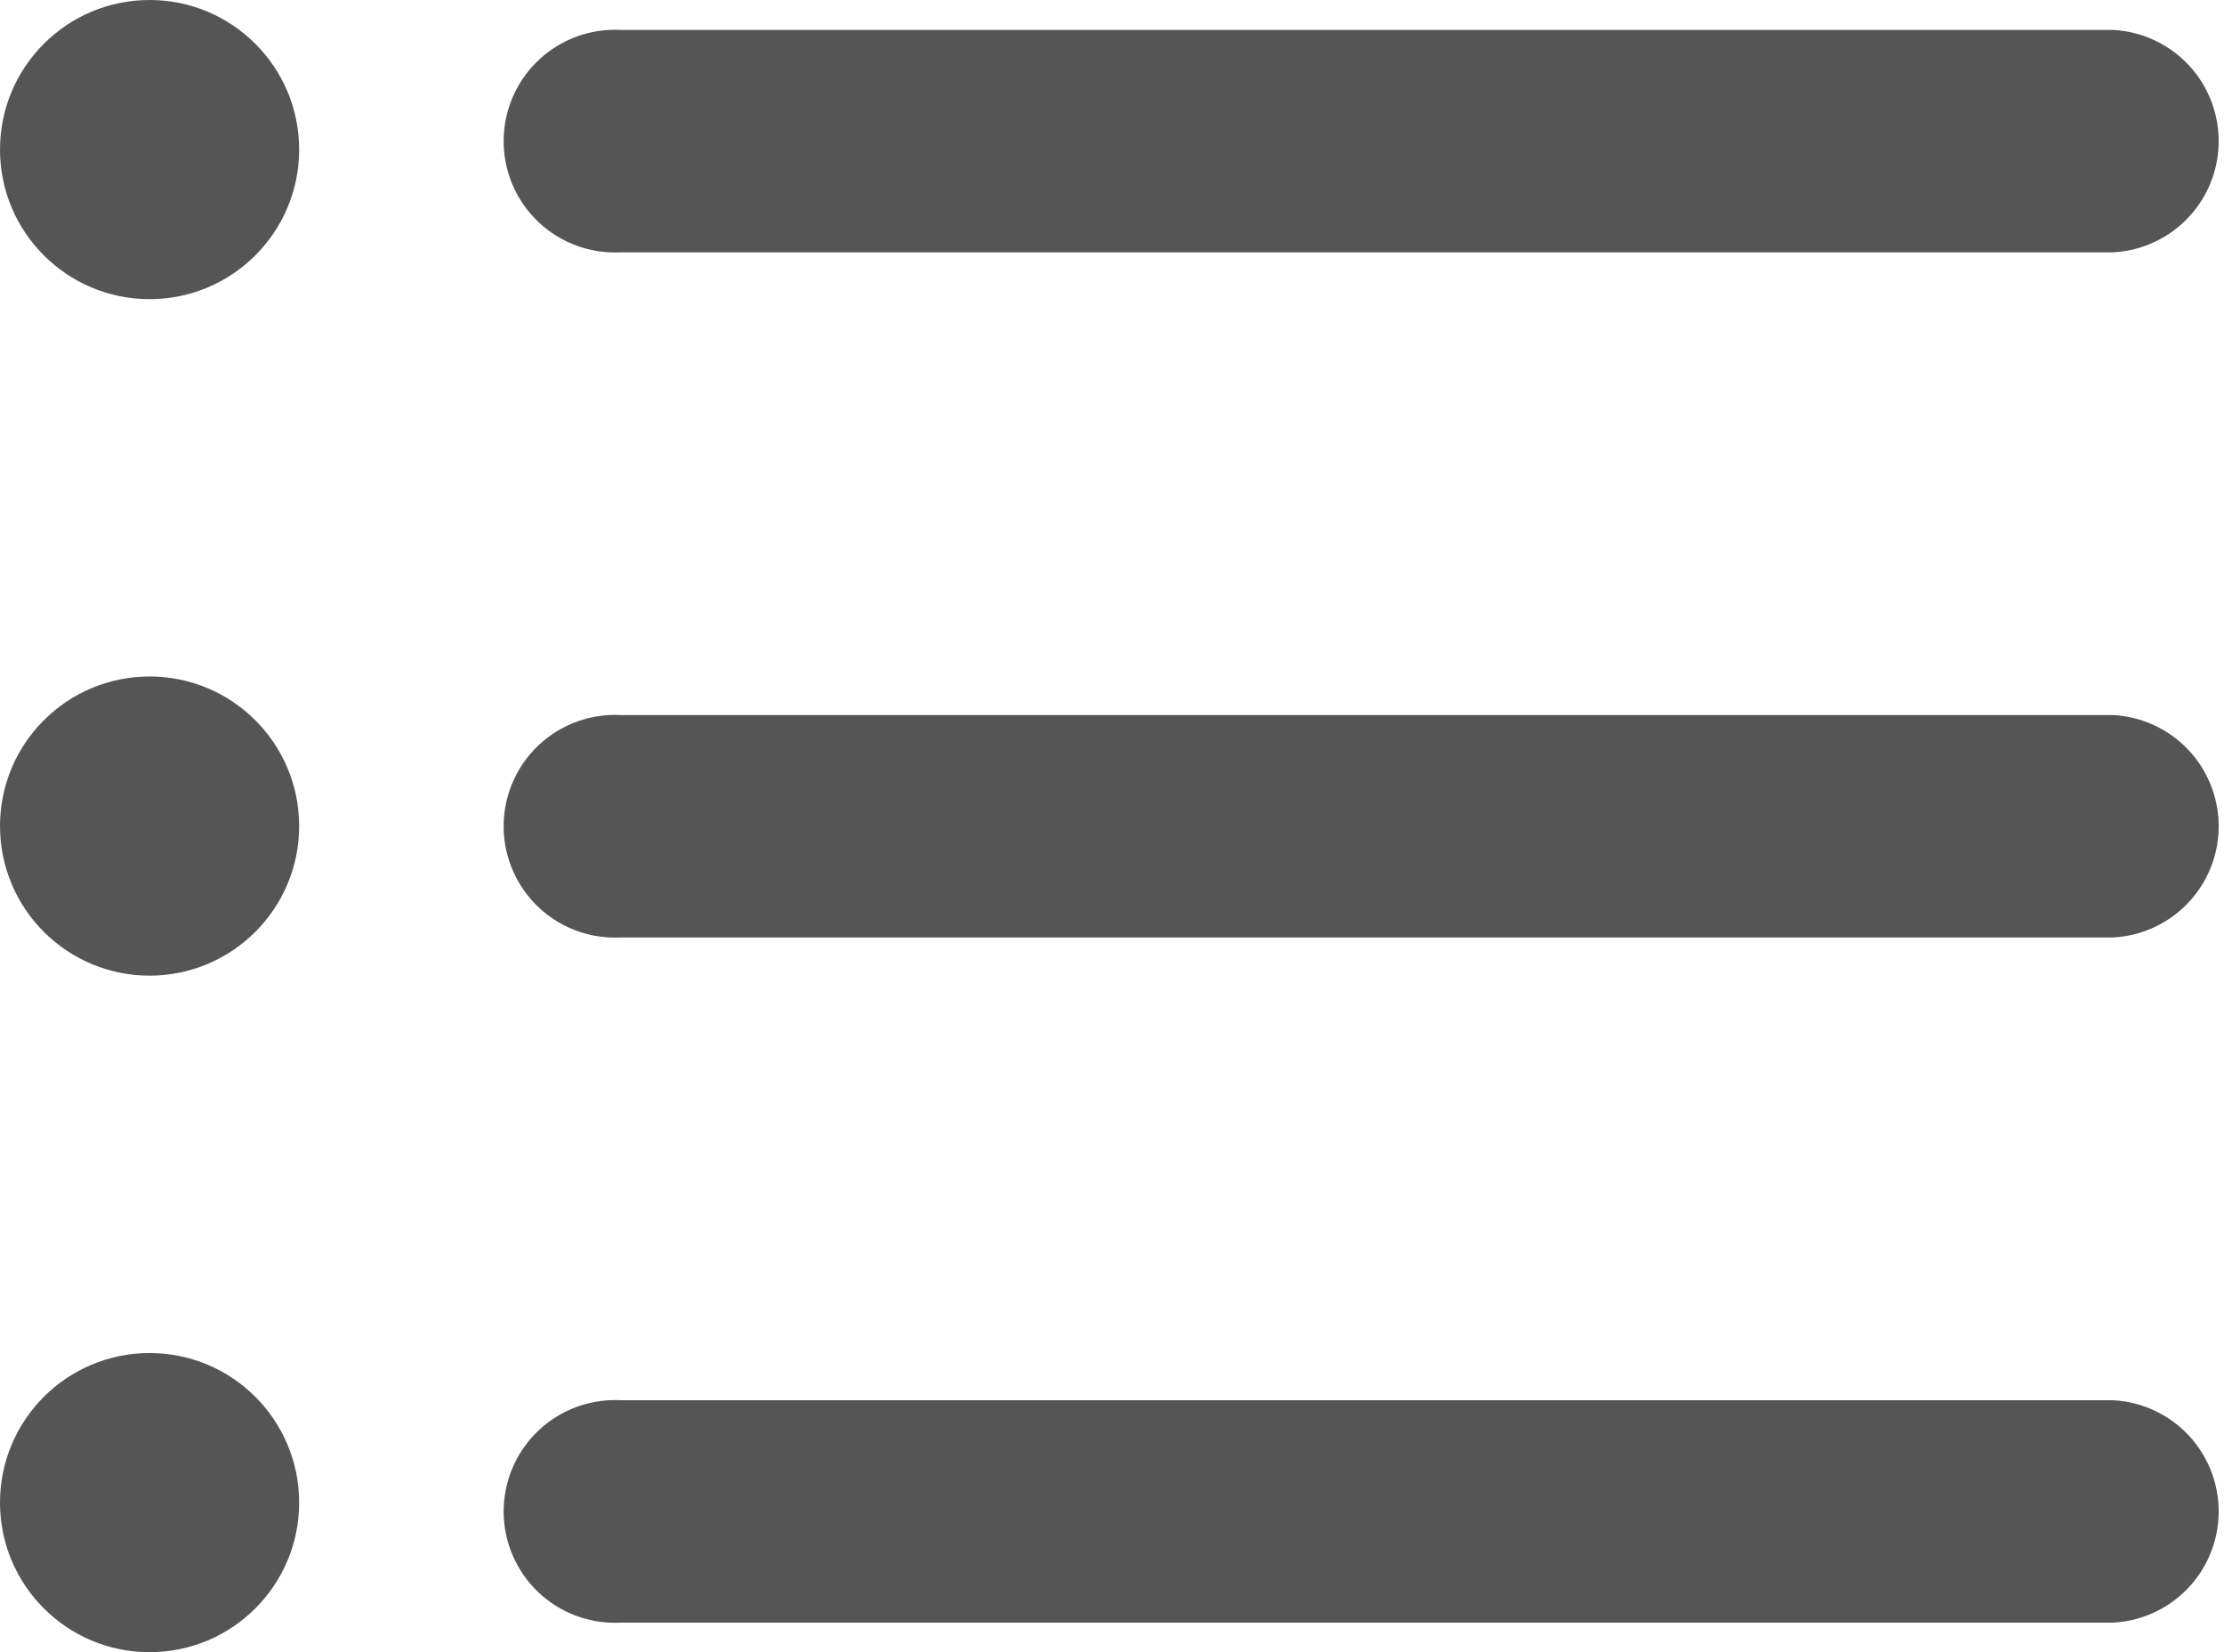
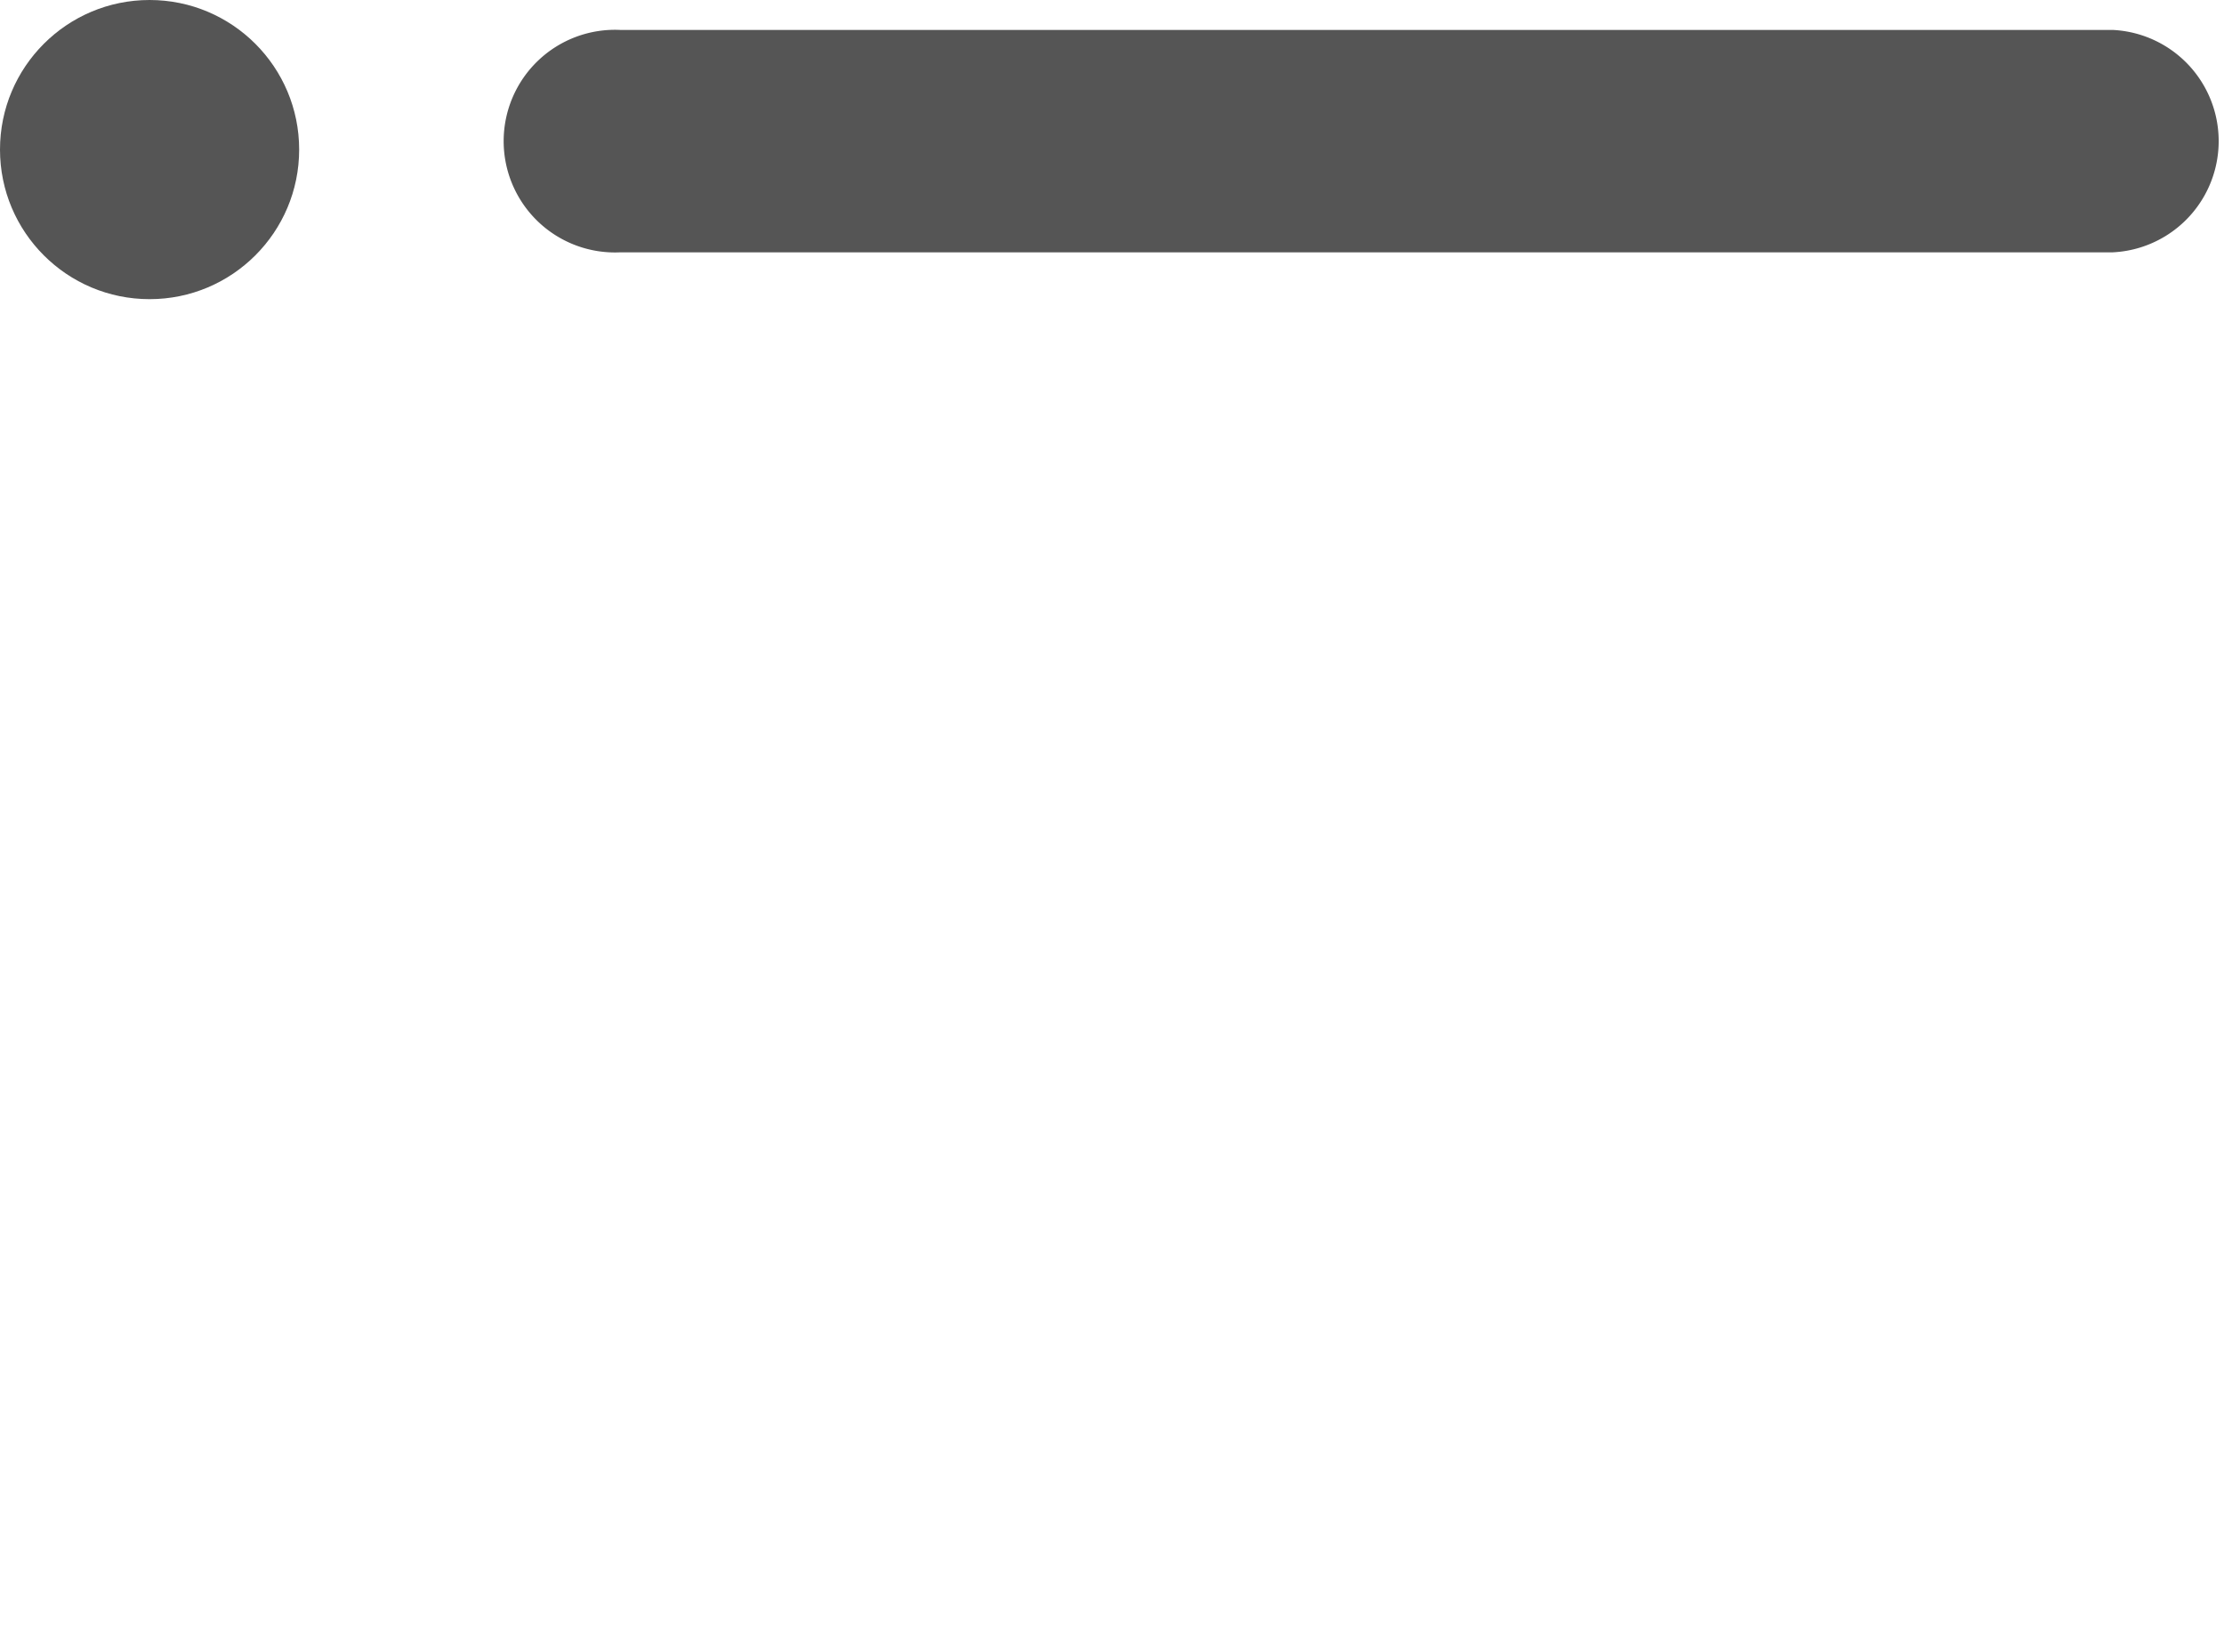
<svg xmlns="http://www.w3.org/2000/svg" width="35" height="26">
  <g transform="translate(0 -7.434)" fill="#555">
-     <path data-name="Path 47" d="M33.248 32.97H9.762a1.752 1.752 0 1 1 0-3.5h23.486a1.752 1.752 0 0 1 0 3.5z" />
-     <path data-name="Path 48" d="M33.248 22.187H9.762a1.752 1.752 0 1 1 0-3.5h23.486a1.752 1.752 0 0 1 0 3.5z" />
    <path data-name="Path 49" d="M33.248 11.405H9.762a1.752 1.752 0 1 1 0-3.5h23.486a1.752 1.752 0 0 1 0 3.5z" />
    <circle data-name="Ellipse 6" cx="2.354" cy="2.354" r="2.354" transform="translate(0 7.434)" />
-     <circle data-name="Ellipse 7" cx="2.354" cy="2.354" r="2.354" transform="translate(0 18.08)" />
-     <circle data-name="Ellipse 8" cx="2.354" cy="2.354" r="2.354" transform="translate(0 28.727)" />
  </g>
</svg>